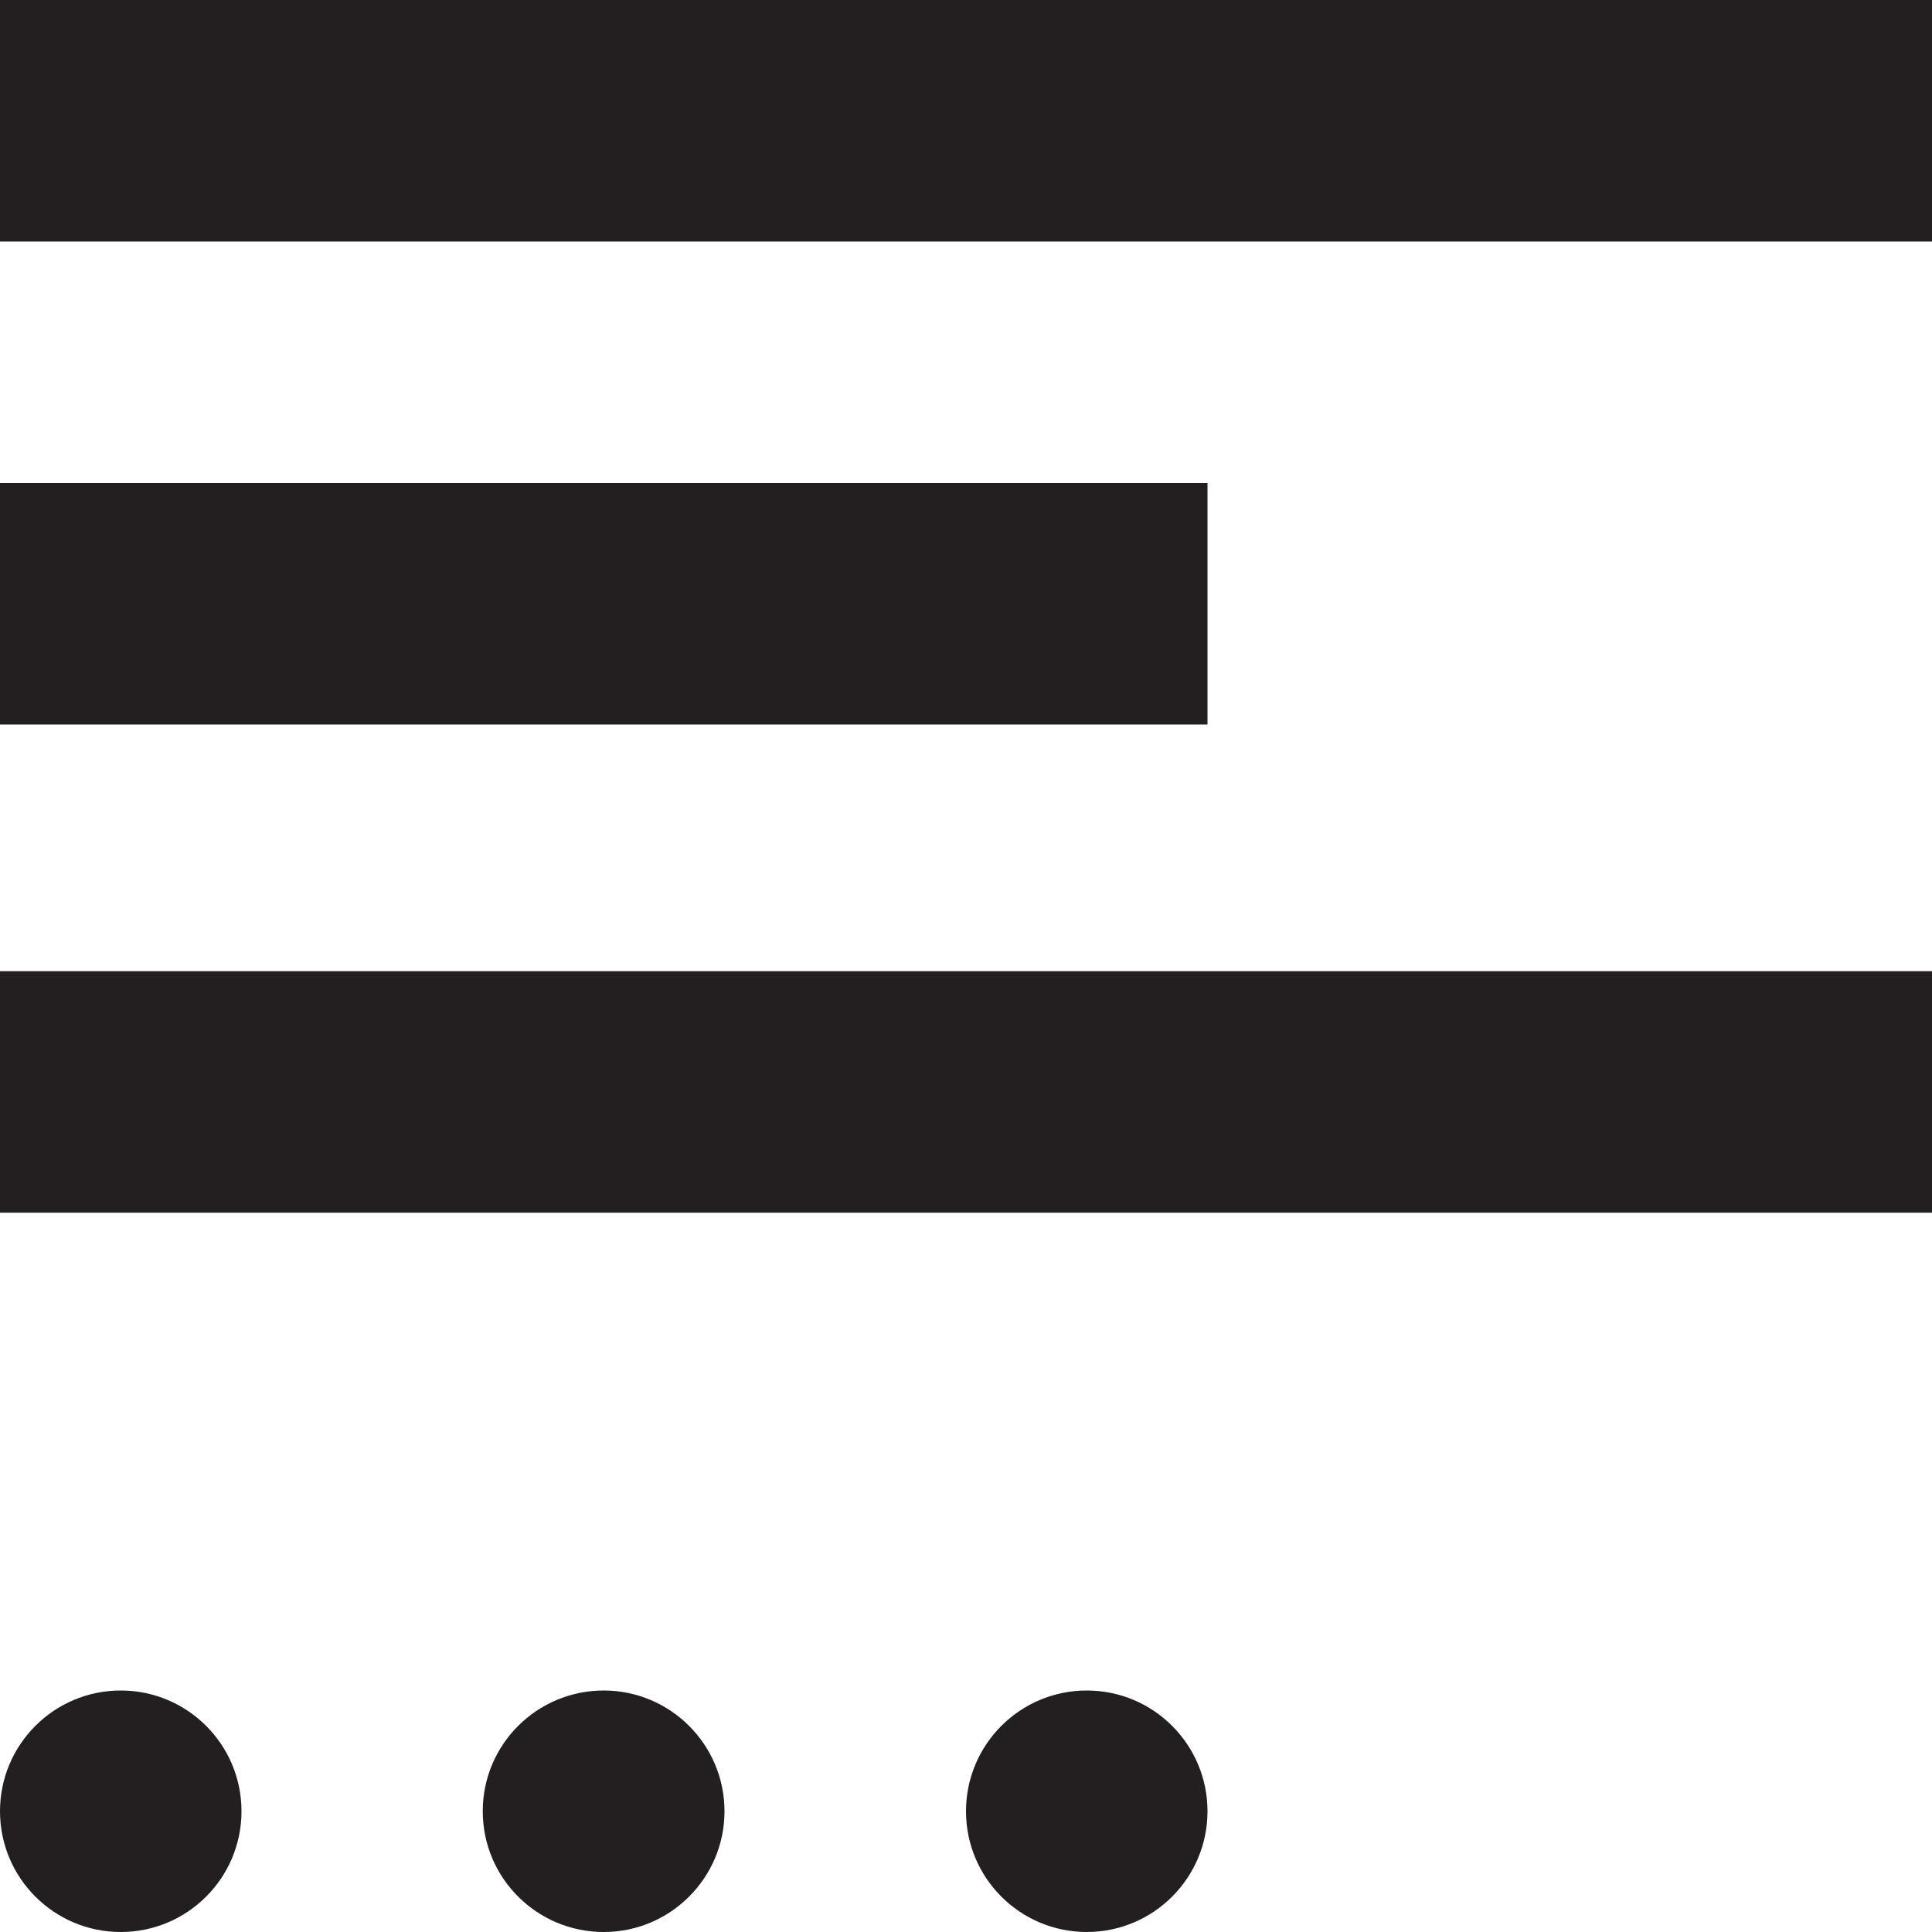
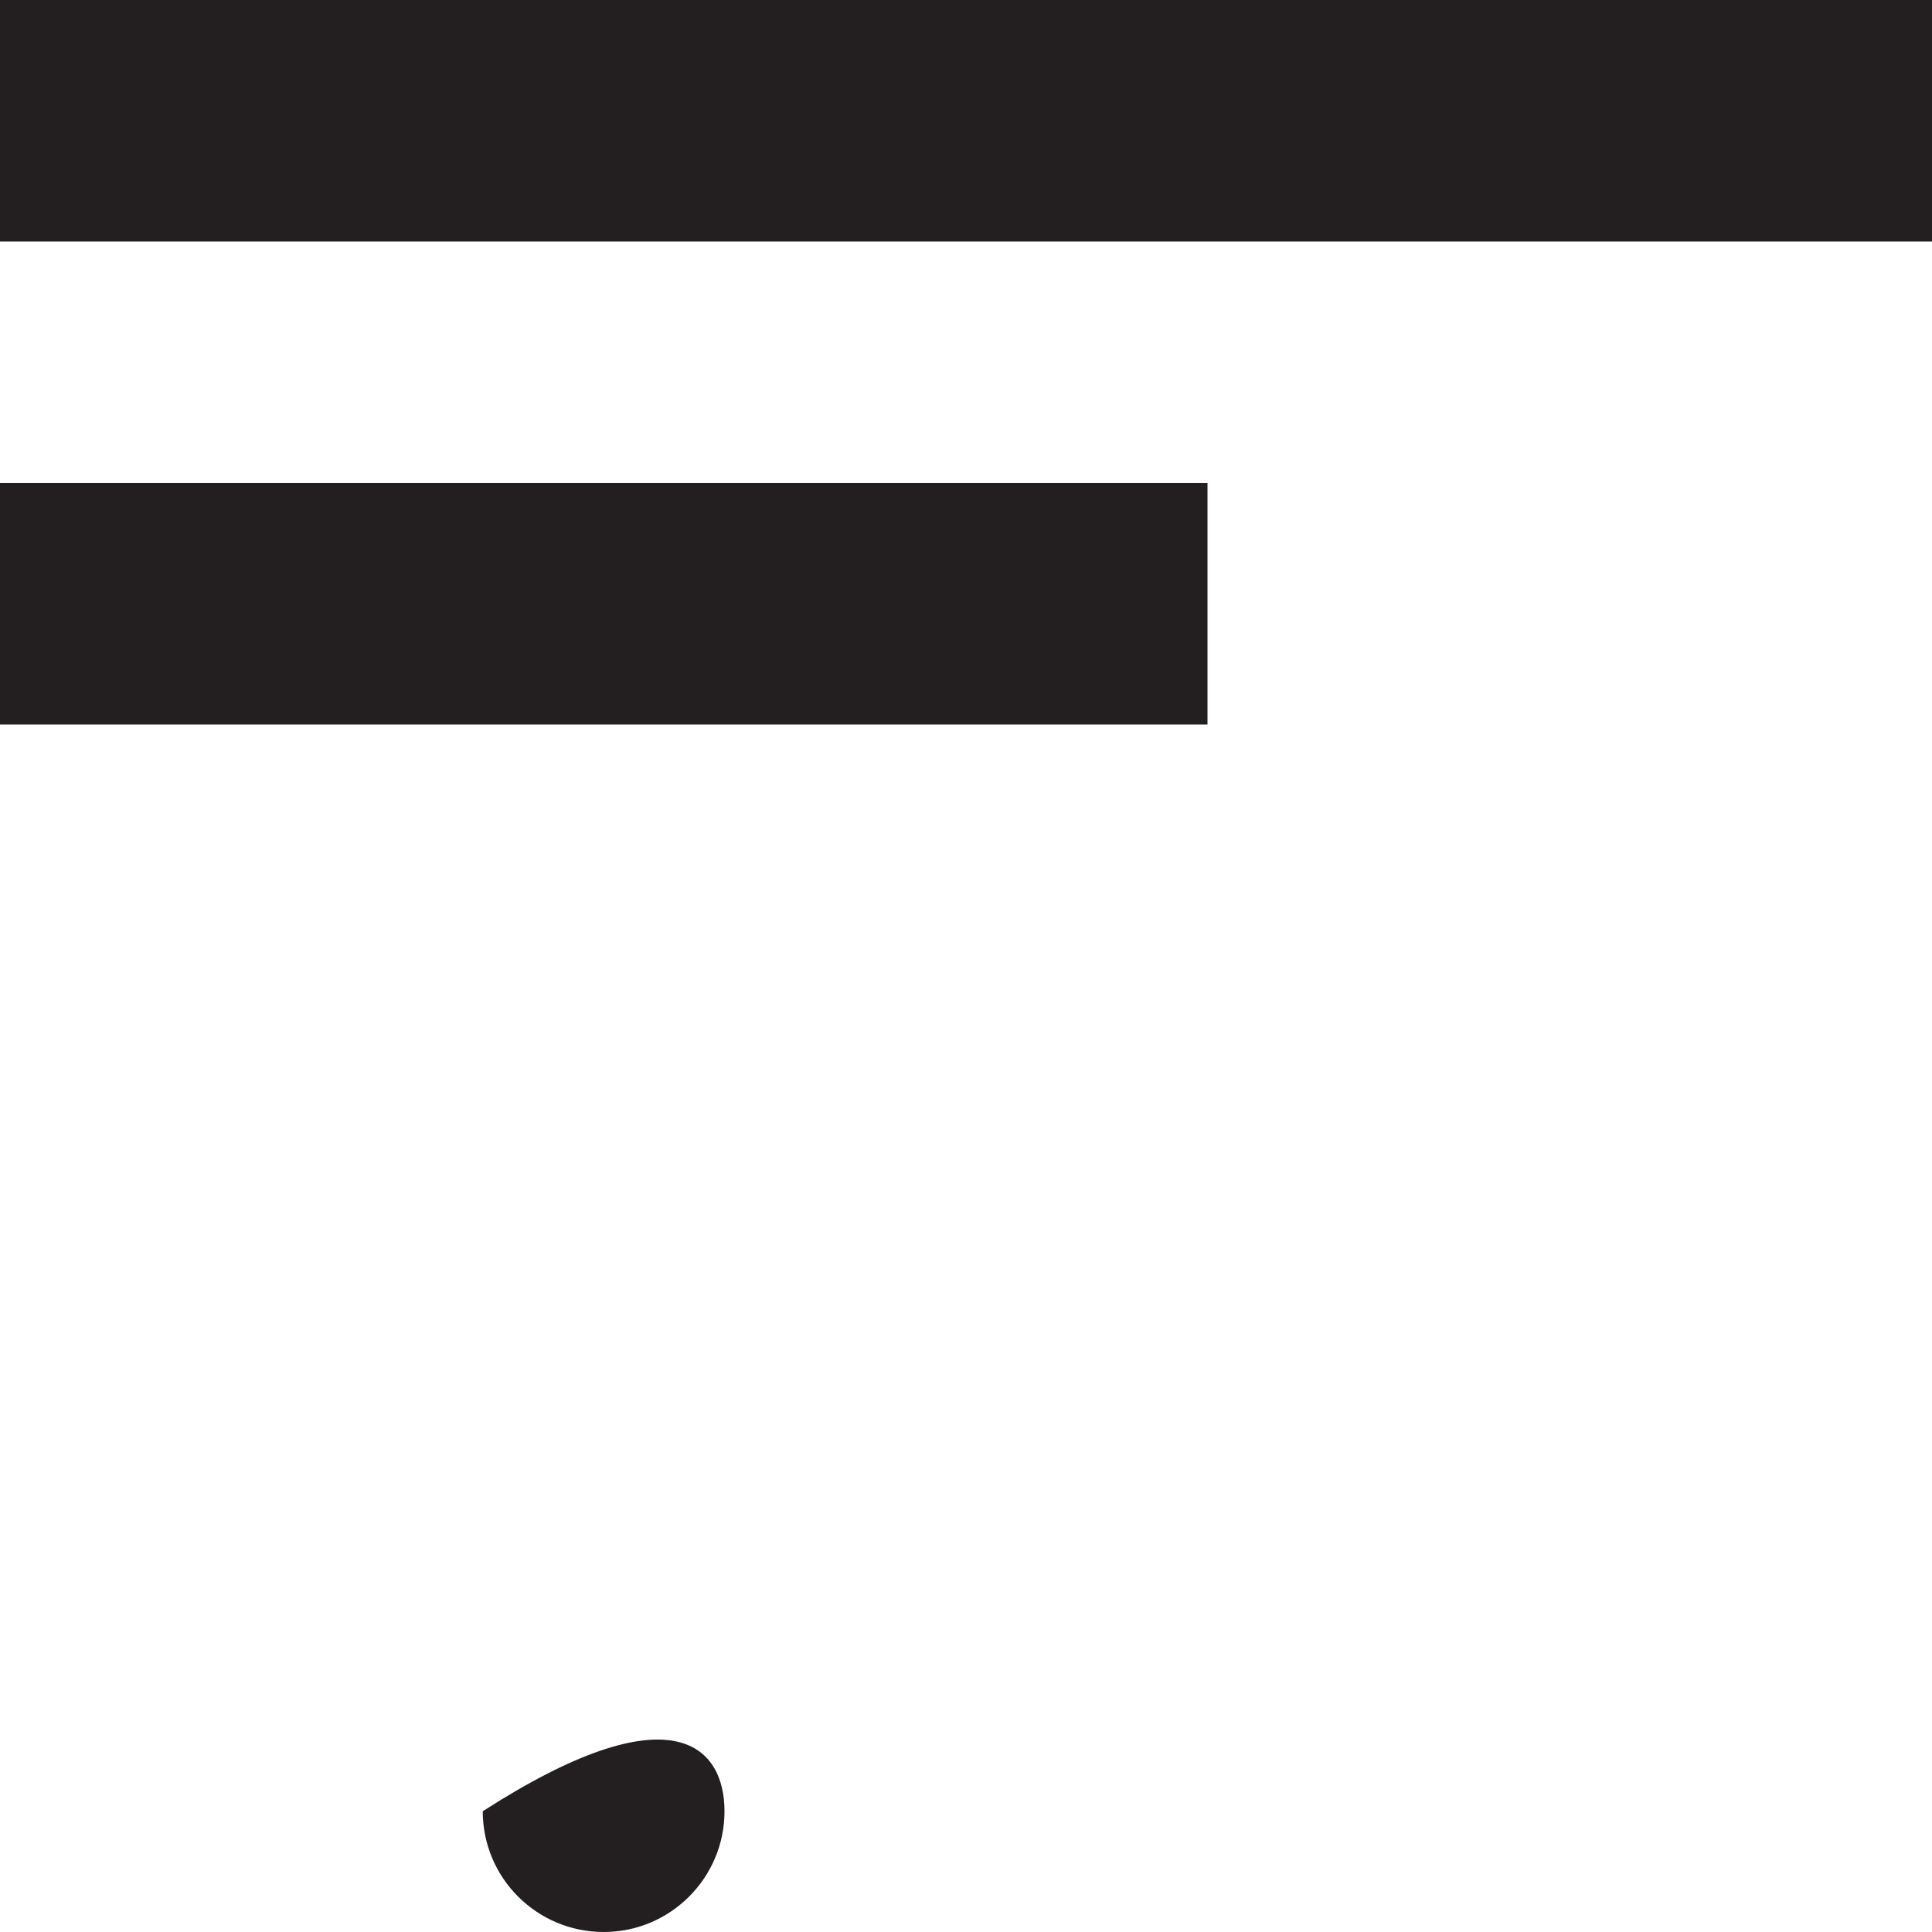
<svg xmlns="http://www.w3.org/2000/svg" version="1.1" id="Layer_1" x="0px" y="0px" width="32px" height="32px" viewBox="0 0 32 32" style="enable-background:new 0 0 32 32;" xml:space="preserve">
  <g>
    <polygon style="fill:#231F20;" points="32,4 0,4 0,0 32,0 32,4  " />
    <polygon style="fill:#231F20;" points="20,12 0,12 0,8 20,8 20,12  " />
-     <polygon style="fill:#231F20;" points="32,20.086 0,20.086 0,16.086 32,16.086 32,20.086  " />
-     <circle style="fill:#231F20;" cx="2" cy="30" r="2" />
-     <path style="fill:#231F20;" d="M12,30c0,1.104-0.898,2-2,2c-1.109,0-2.004-0.896-2.004-2S8.891,28,10,28C11.102,28,12,28.896,12,30   z" />
-     <circle style="fill:#231F20;" cx="18" cy="30" r="2" />
+     <path style="fill:#231F20;" d="M12,30c0,1.104-0.898,2-2,2c-1.109,0-2.004-0.896-2.004-2C11.102,28,12,28.896,12,30   z" />
  </g>
</svg>